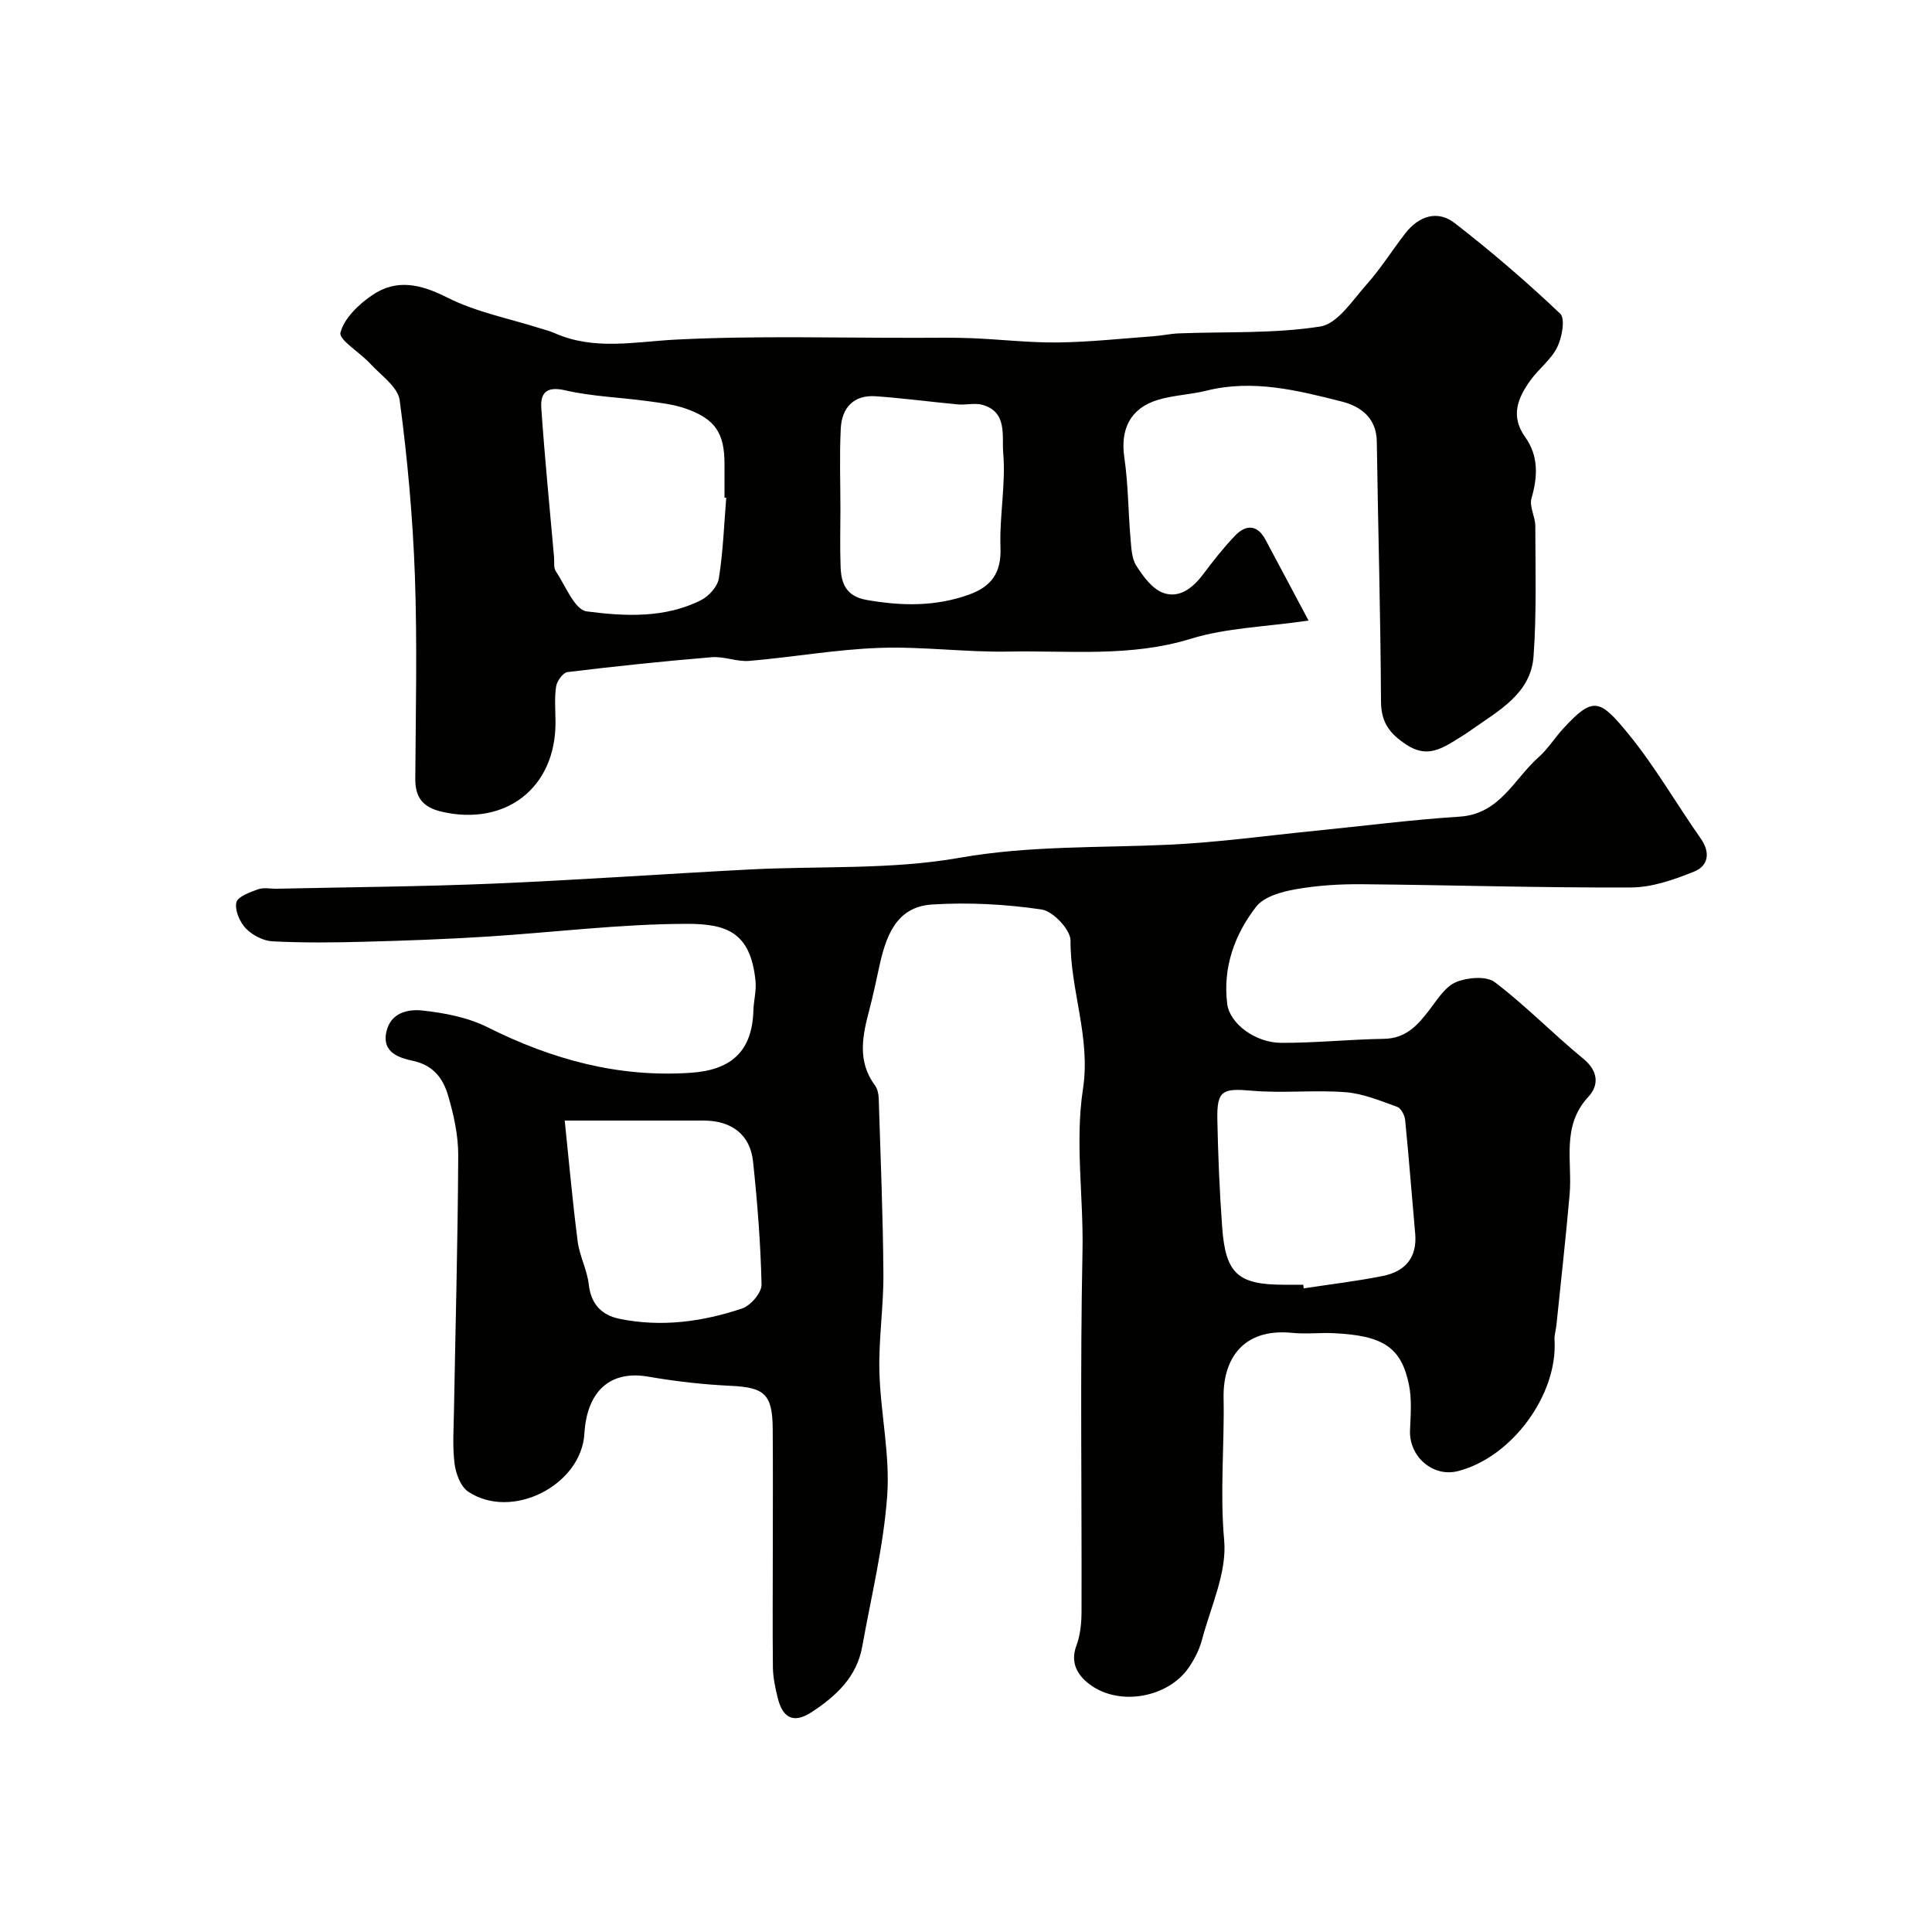
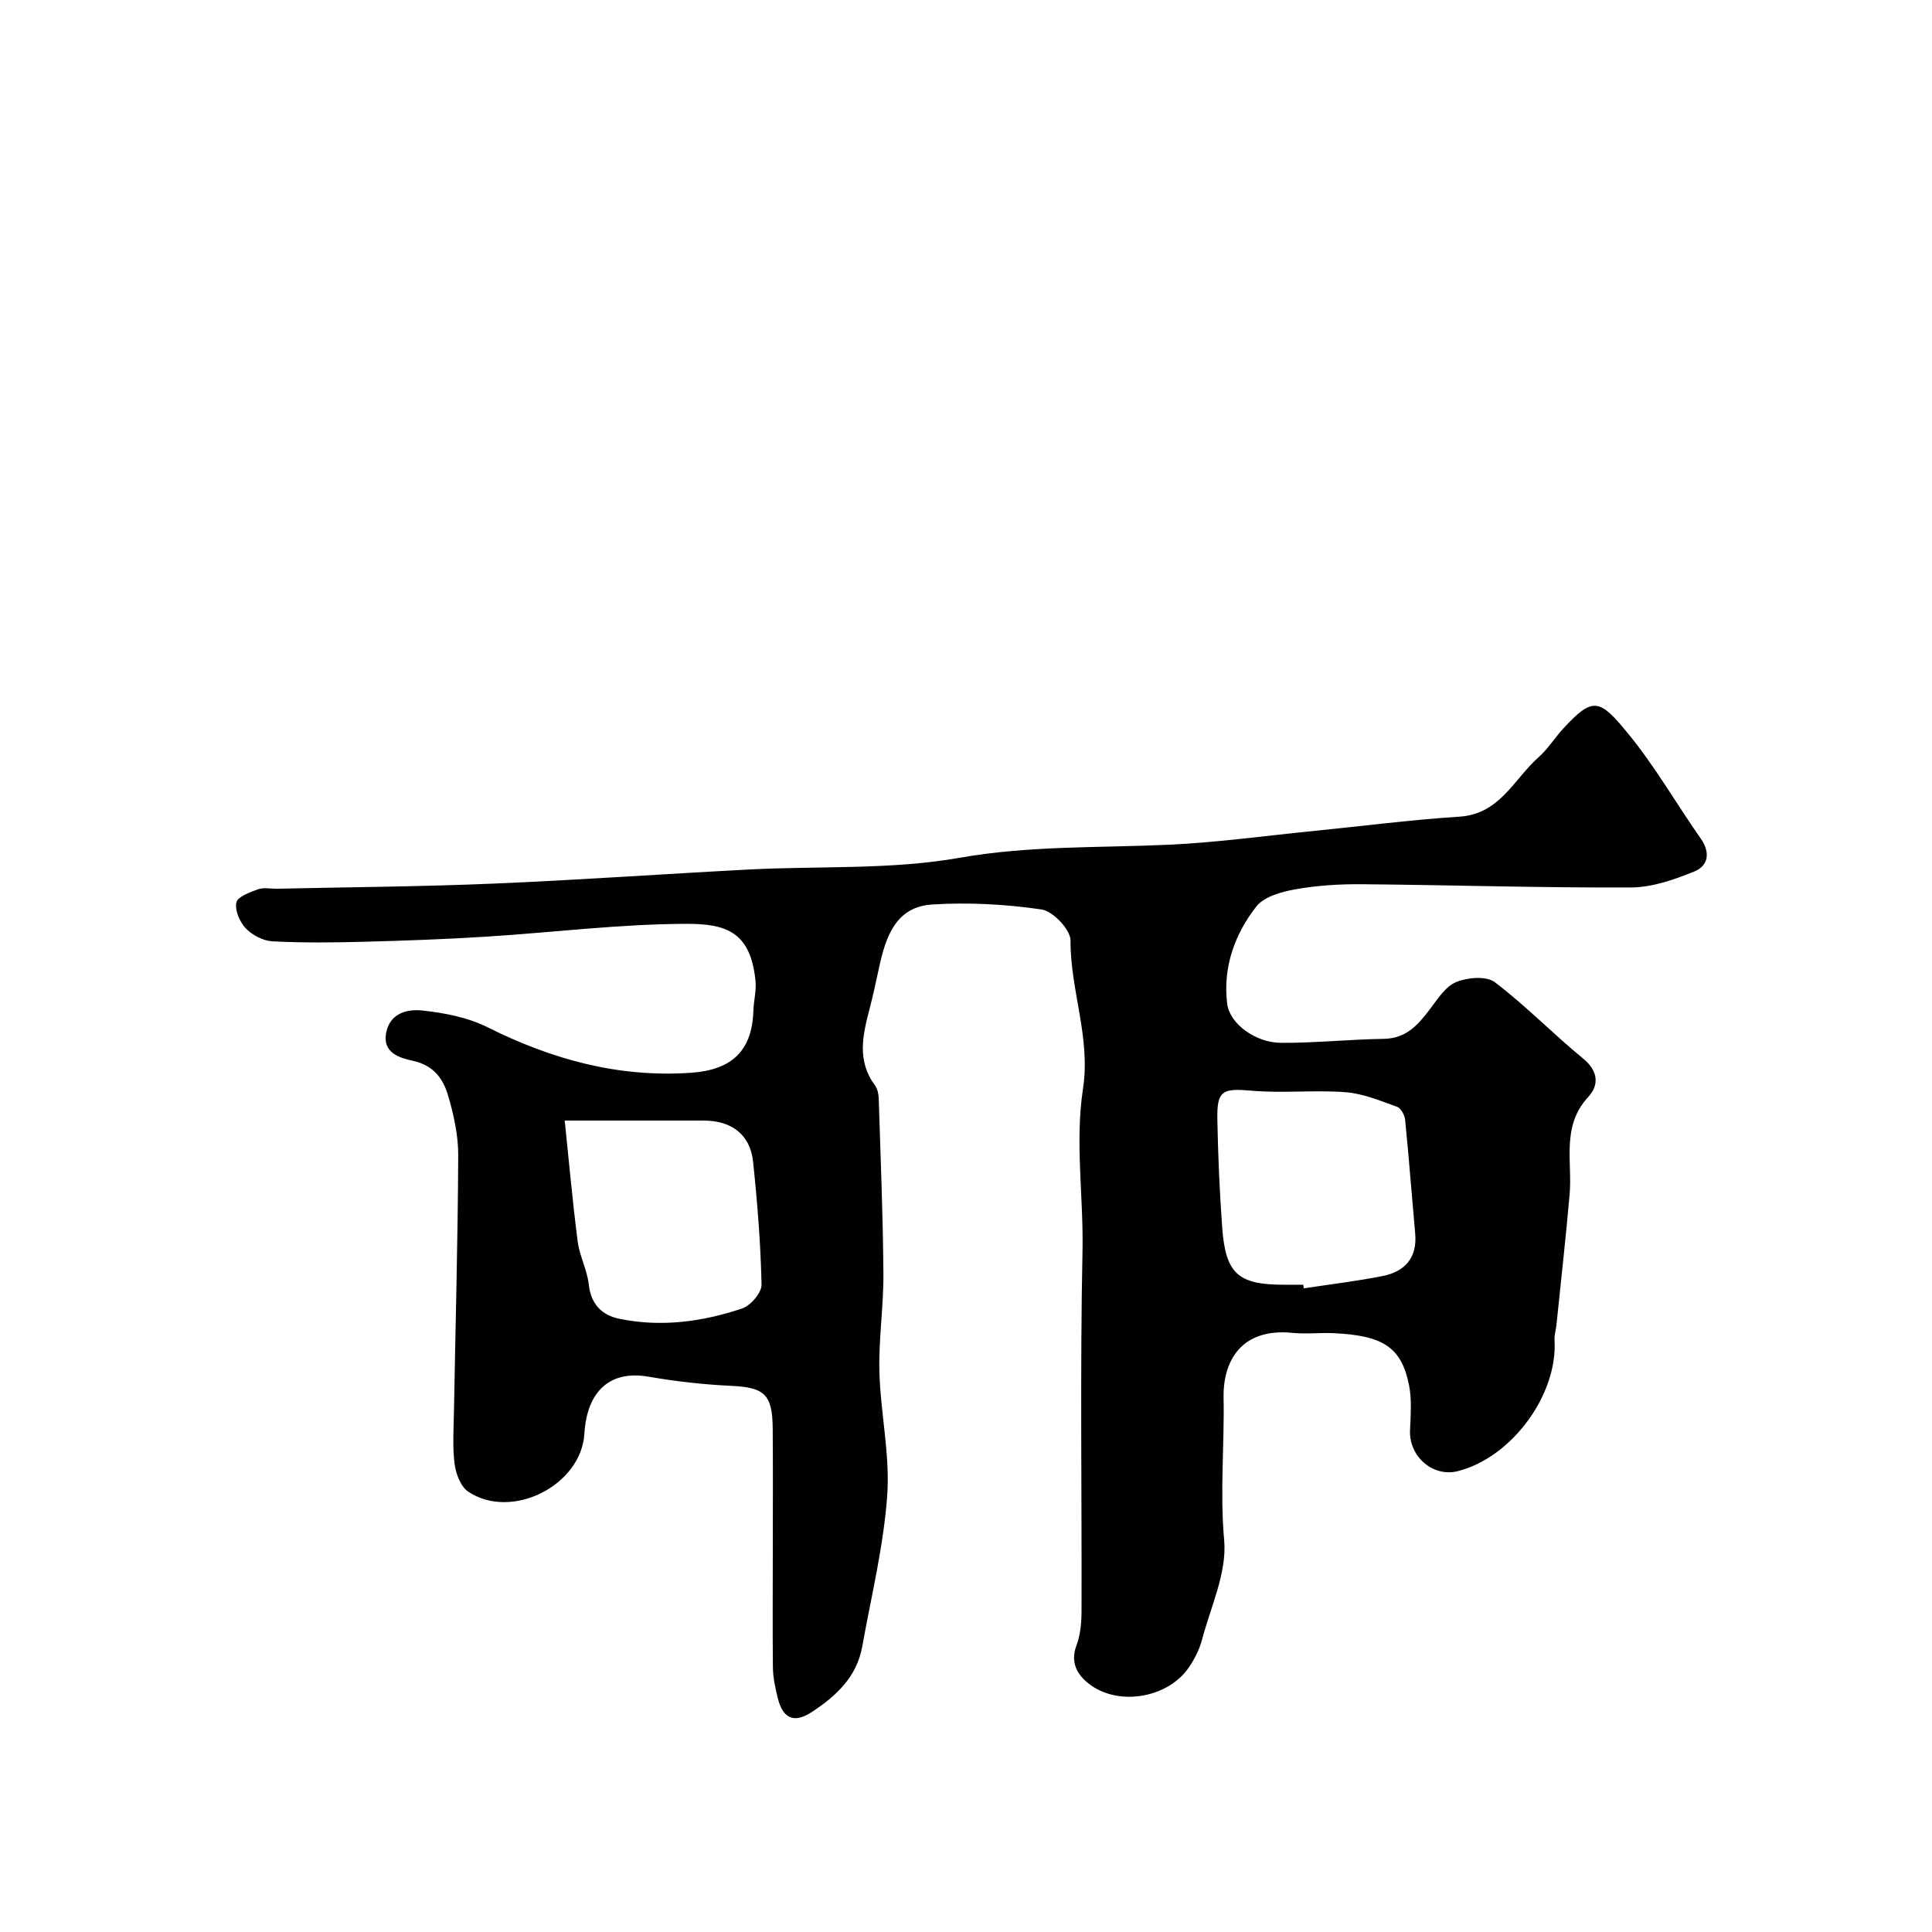
<svg xmlns="http://www.w3.org/2000/svg" enable-background="new 0 0 400 400" viewBox="0 0 400 400">
  <g fill="#010100">
    <path d="m160 320.73c0-8.33.05-16.67-.02-25-.06-7.1-1.74-8.49-8.68-8.81-5.72-.27-11.45-.92-17.09-1.9-7.76-1.35-12.68 2.85-13.22 11.82-.65 10.7-15.06 18.02-24.07 11.98-1.56-1.05-2.55-3.74-2.81-5.79-.45-3.61-.18-7.32-.12-10.98.31-17.6.8-35.2.88-52.8.02-4.16-.92-8.43-2.1-12.44-1.01-3.43-2.95-6.22-7.21-7.16-2.63-.58-6.62-1.58-5.54-6.13.92-3.9 4.51-4.61 7.36-4.31 4.61.49 9.47 1.42 13.58 3.48 13.34 6.67 27.11 10.46 42.17 9.41 8.3-.58 12.6-4.48 12.85-12.85.06-2.06.65-4.15.44-6.17-1.02-10.12-6.03-11.82-14.25-11.81-13.81.03-27.6 1.78-41.42 2.65-8.42.53-16.86.84-25.3 1.06-6.34.17-12.71.24-19.04-.09-1.92-.1-4.16-1.27-5.51-2.67-1.26-1.31-2.31-3.73-1.97-5.36.25-1.2 2.8-2.13 4.48-2.74 1.18-.43 2.64-.09 3.97-.12 14.93-.33 29.88-.43 44.8-1.06 17.65-.74 35.27-2 52.92-2.92 14.53-.76 29.32.09 43.54-2.42 14.51-2.56 28.89-2.04 43.35-2.71 10.15-.47 20.25-1.88 30.37-2.89 9.93-.99 19.85-2.28 29.81-2.92 8.36-.53 11.26-7.77 16.36-12.29 1.95-1.72 3.36-4.04 5.14-5.97 6.18-6.71 7.53-6.11 13.42 1.07 5.56 6.78 9.97 14.51 15.03 21.72 2.05 2.92 1.56 5.65-1.32 6.82-4.15 1.68-8.71 3.29-13.1 3.31-18.59.09-37.18-.51-55.77-.67-4.6-.04-9.27.25-13.78 1.06-2.87.51-6.47 1.52-8.08 3.6-4.47 5.76-6.93 12.6-5.99 20.1.51 4.1 5.8 8.05 11.17 8.08 7.09.03 14.18-.72 21.27-.83 4.61-.07 7.05-2.88 9.51-6.11 1.6-2.1 3.22-4.72 5.44-5.64 2.34-.97 6.26-1.31 8.01.02 6.42 4.87 12.08 10.72 18.32 15.84 3.16 2.59 3.26 5.52 1.04 7.91-5.65 6.09-3.26 13.37-3.87 20.24-.79 8.99-1.8 17.96-2.72 26.93-.11 1.06-.46 2.13-.4 3.17.69 11.32-8.85 24.3-20 27.14-5.18 1.32-10.15-3.01-9.92-8.47.13-3.15.4-6.42-.23-9.46-1.6-7.74-5.35-10.15-15.6-10.63-2.83-.13-5.69.22-8.49-.06-10.52-1.07-14.43 5.71-14.28 13.45.19 9.79-.78 19.58.12 29.46.61 6.7-2.79 13.8-4.6 20.66-.53 2-1.53 3.96-2.7 5.68-4.26 6.26-14.36 8.13-20.52 3.54-2.38-1.77-4.15-4.36-2.78-8.01.84-2.23 1.07-4.8 1.07-7.22.07-24.83-.31-49.67.2-74.49.23-11.23-1.59-22.56.1-33.59 1.63-10.64-2.64-20.4-2.58-30.72.01-2.23-3.62-6.07-5.98-6.42-7.47-1.1-15.16-1.51-22.7-1.03-7.55.48-9.61 6.78-10.97 13.11-.62 2.86-1.23 5.73-1.97 8.56-1.42 5.38-2.62 10.7 1.11 15.74.54.72.77 1.81.8 2.74.38 12.1.88 24.2.97 36.3.05 6.77-1.01 13.55-.83 20.3.23 8.55 2.22 17.15 1.62 25.59-.75 10.51-3.31 20.9-5.18 31.32-1.13 6.29-5.41 10.23-10.47 13.55-3.87 2.53-6.05 1.06-7.03-2.99-.5-2.05-.96-4.16-.99-6.25-.09-8.17-.02-16.34-.02-24.51zm109.82-54.73c.04.25.08.5.11.74 5.47-.84 10.98-1.48 16.39-2.57 4.58-.92 7.12-3.78 6.68-8.76-.7-7.84-1.3-15.7-2.08-23.53-.1-.98-.85-2.43-1.63-2.71-3.49-1.25-7.06-2.76-10.69-3.04-6.45-.5-12.99.25-19.43-.31-6.08-.53-7.26-.11-7.13 6.07.15 7.41.46 14.84 1 22.23.7 9.6 3.29 11.87 12.79 11.87 1.33.01 2.66.01 3.99.01zm-152.9-34c.82 7.84 1.58 16.45 2.68 25.02.39 3.02 1.96 5.9 2.3 8.92.45 4.09 2.71 6.36 6.33 7.1 8.63 1.78 17.18.63 25.41-2.13 1.77-.59 4.07-3.28 4.03-4.95-.19-8.51-.86-17.02-1.76-25.49-.59-5.55-4.43-8.46-10.22-8.47-9.4-.01-18.8 0-28.77 0z" />
-     <path d="m270.92 128.48c-9.03 1.32-17.01 1.5-24.34 3.76-12.5 3.86-25.14 2.42-37.73 2.66-8.93.17-17.89-1.08-26.8-.76-8.99.32-17.93 1.93-26.91 2.69-2.55.22-5.22-.97-7.78-.76-9.98.82-19.94 1.87-29.87 3.08-.93.11-2.2 1.87-2.36 3.01-.36 2.45-.12 4.98-.12 7.48 0 13.49-10.32 21.46-23.54 18.42-3.88-.89-5.52-2.91-5.49-6.84.09-14 .42-28.01-.08-42-.44-12.15-1.54-24.3-3.15-36.35-.37-2.77-3.9-5.18-6.13-7.61-2.09-2.27-6.52-4.92-6.13-6.41.78-2.97 3.77-5.83 6.54-7.72 5.08-3.48 10.09-2.3 15.61.49 5.99 3.02 12.83 4.33 19.31 6.39.92.29 1.88.52 2.76.91 8.32 3.73 16.78 1.81 25.4 1.38 16.66-.83 33.4-.32 50.1-.36 3.67-.01 7.34-.07 11 .08 5.94.24 11.87.95 17.8.88 6.58-.08 13.16-.8 19.73-1.28 1.8-.13 3.58-.53 5.37-.6 9.77-.38 19.66.09 29.24-1.42 3.59-.57 6.7-5.46 9.62-8.74 2.93-3.29 5.28-7.08 8-10.57 2.77-3.56 6.64-4.87 10.21-2.1 7.58 5.87 14.89 12.15 21.84 18.75 1.09 1.03.38 4.94-.62 6.96-1.27 2.57-3.84 4.47-5.56 6.87-2.6 3.62-4.18 7.38-1.07 11.72 2.78 3.89 2.62 8.16 1.31 12.68-.49 1.69.79 3.82.79 5.75.01 8.98.28 17.98-.36 26.92-.55 7.77-7.18 11.24-12.77 15.2-1.2.85-2.44 1.64-3.7 2.4-3.14 1.91-5.99 3.3-9.86.74-3.5-2.31-5.24-4.6-5.26-8.99-.09-17.94-.61-35.87-.87-53.81-.07-4.92-3.42-7.26-7.2-8.23-9.18-2.33-18.46-4.67-28.1-2.26-3.3.82-6.79.92-10.03 1.9-5.74 1.74-7.79 6.11-6.94 11.93.81 5.53.8 11.17 1.28 16.75.17 1.93.23 4.14 1.21 5.67 1.41 2.21 3.3 4.79 5.56 5.61 3.32 1.19 6.13-1 8.25-3.83 2.07-2.76 4.21-5.48 6.58-7.97 2.19-2.31 4.57-2.45 6.29.69 2.9 5.39 5.74 10.8 8.97 16.84zm-120.56-25.43c-.12-.01-.24-.02-.36-.03 0-2.33 0-4.65 0-6.98-.01-6.35-1.87-9.26-7.98-11.43-2.56-.91-5.37-1.21-8.09-1.58-5.66-.77-11.43-.95-16.97-2.23-3.88-.9-5.1.64-4.89 3.69.71 10.29 1.73 20.57 2.64 30.85.09.98-.13 2.17.35 2.9 2 2.99 3.92 8.02 6.4 8.34 7.88 1.03 16.17 1.46 23.69-2.33 1.62-.82 3.42-2.82 3.68-4.51.88-5.51 1.08-11.12 1.53-16.69zm23.64 2.38c0 3.99-.12 7.99.04 11.97.13 3.46 1.18 6.07 5.38 6.81 7.23 1.27 14.27 1.41 21.25-1.12 4.56-1.65 6.66-4.47 6.47-9.67-.24-6.56 1.13-13.2.56-19.7-.29-3.33.95-8.47-4.33-9.91-1.56-.43-3.35.07-5.01-.08-5.68-.52-11.35-1.29-17.04-1.69-4.58-.32-7.04 2.38-7.25 6.7-.28 5.56-.07 11.13-.07 16.69z" />
  </g>
</svg>